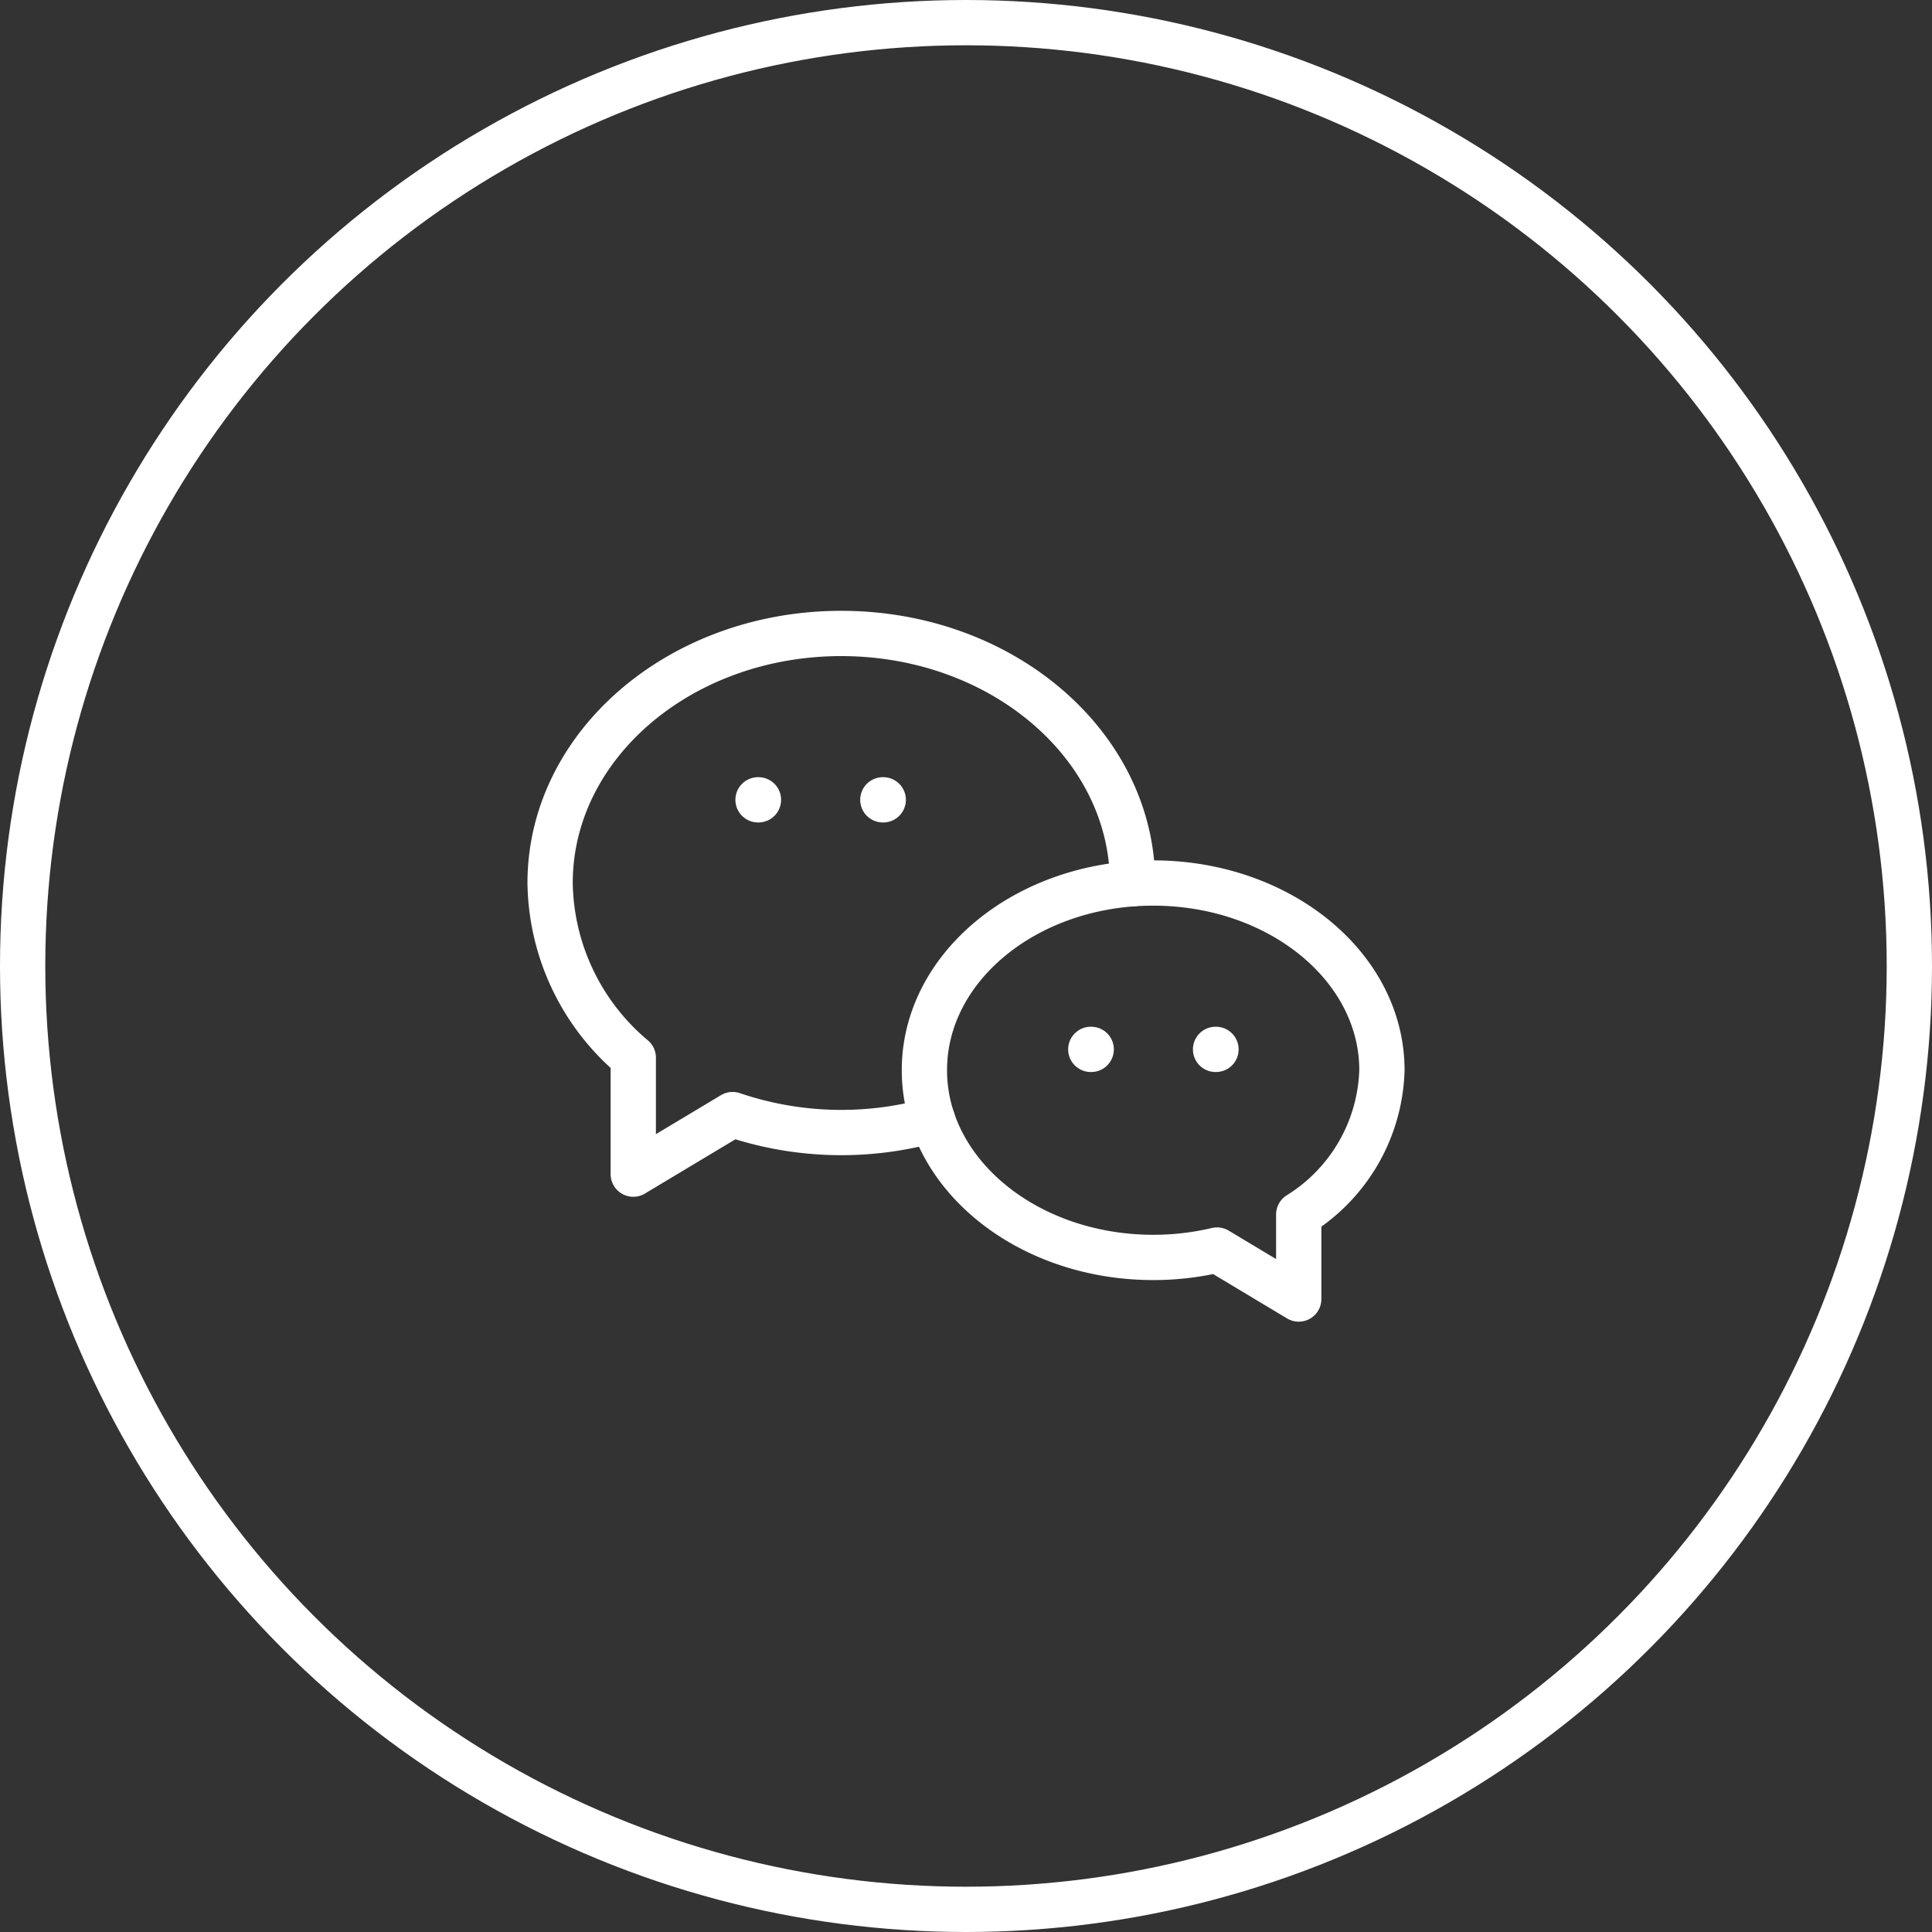
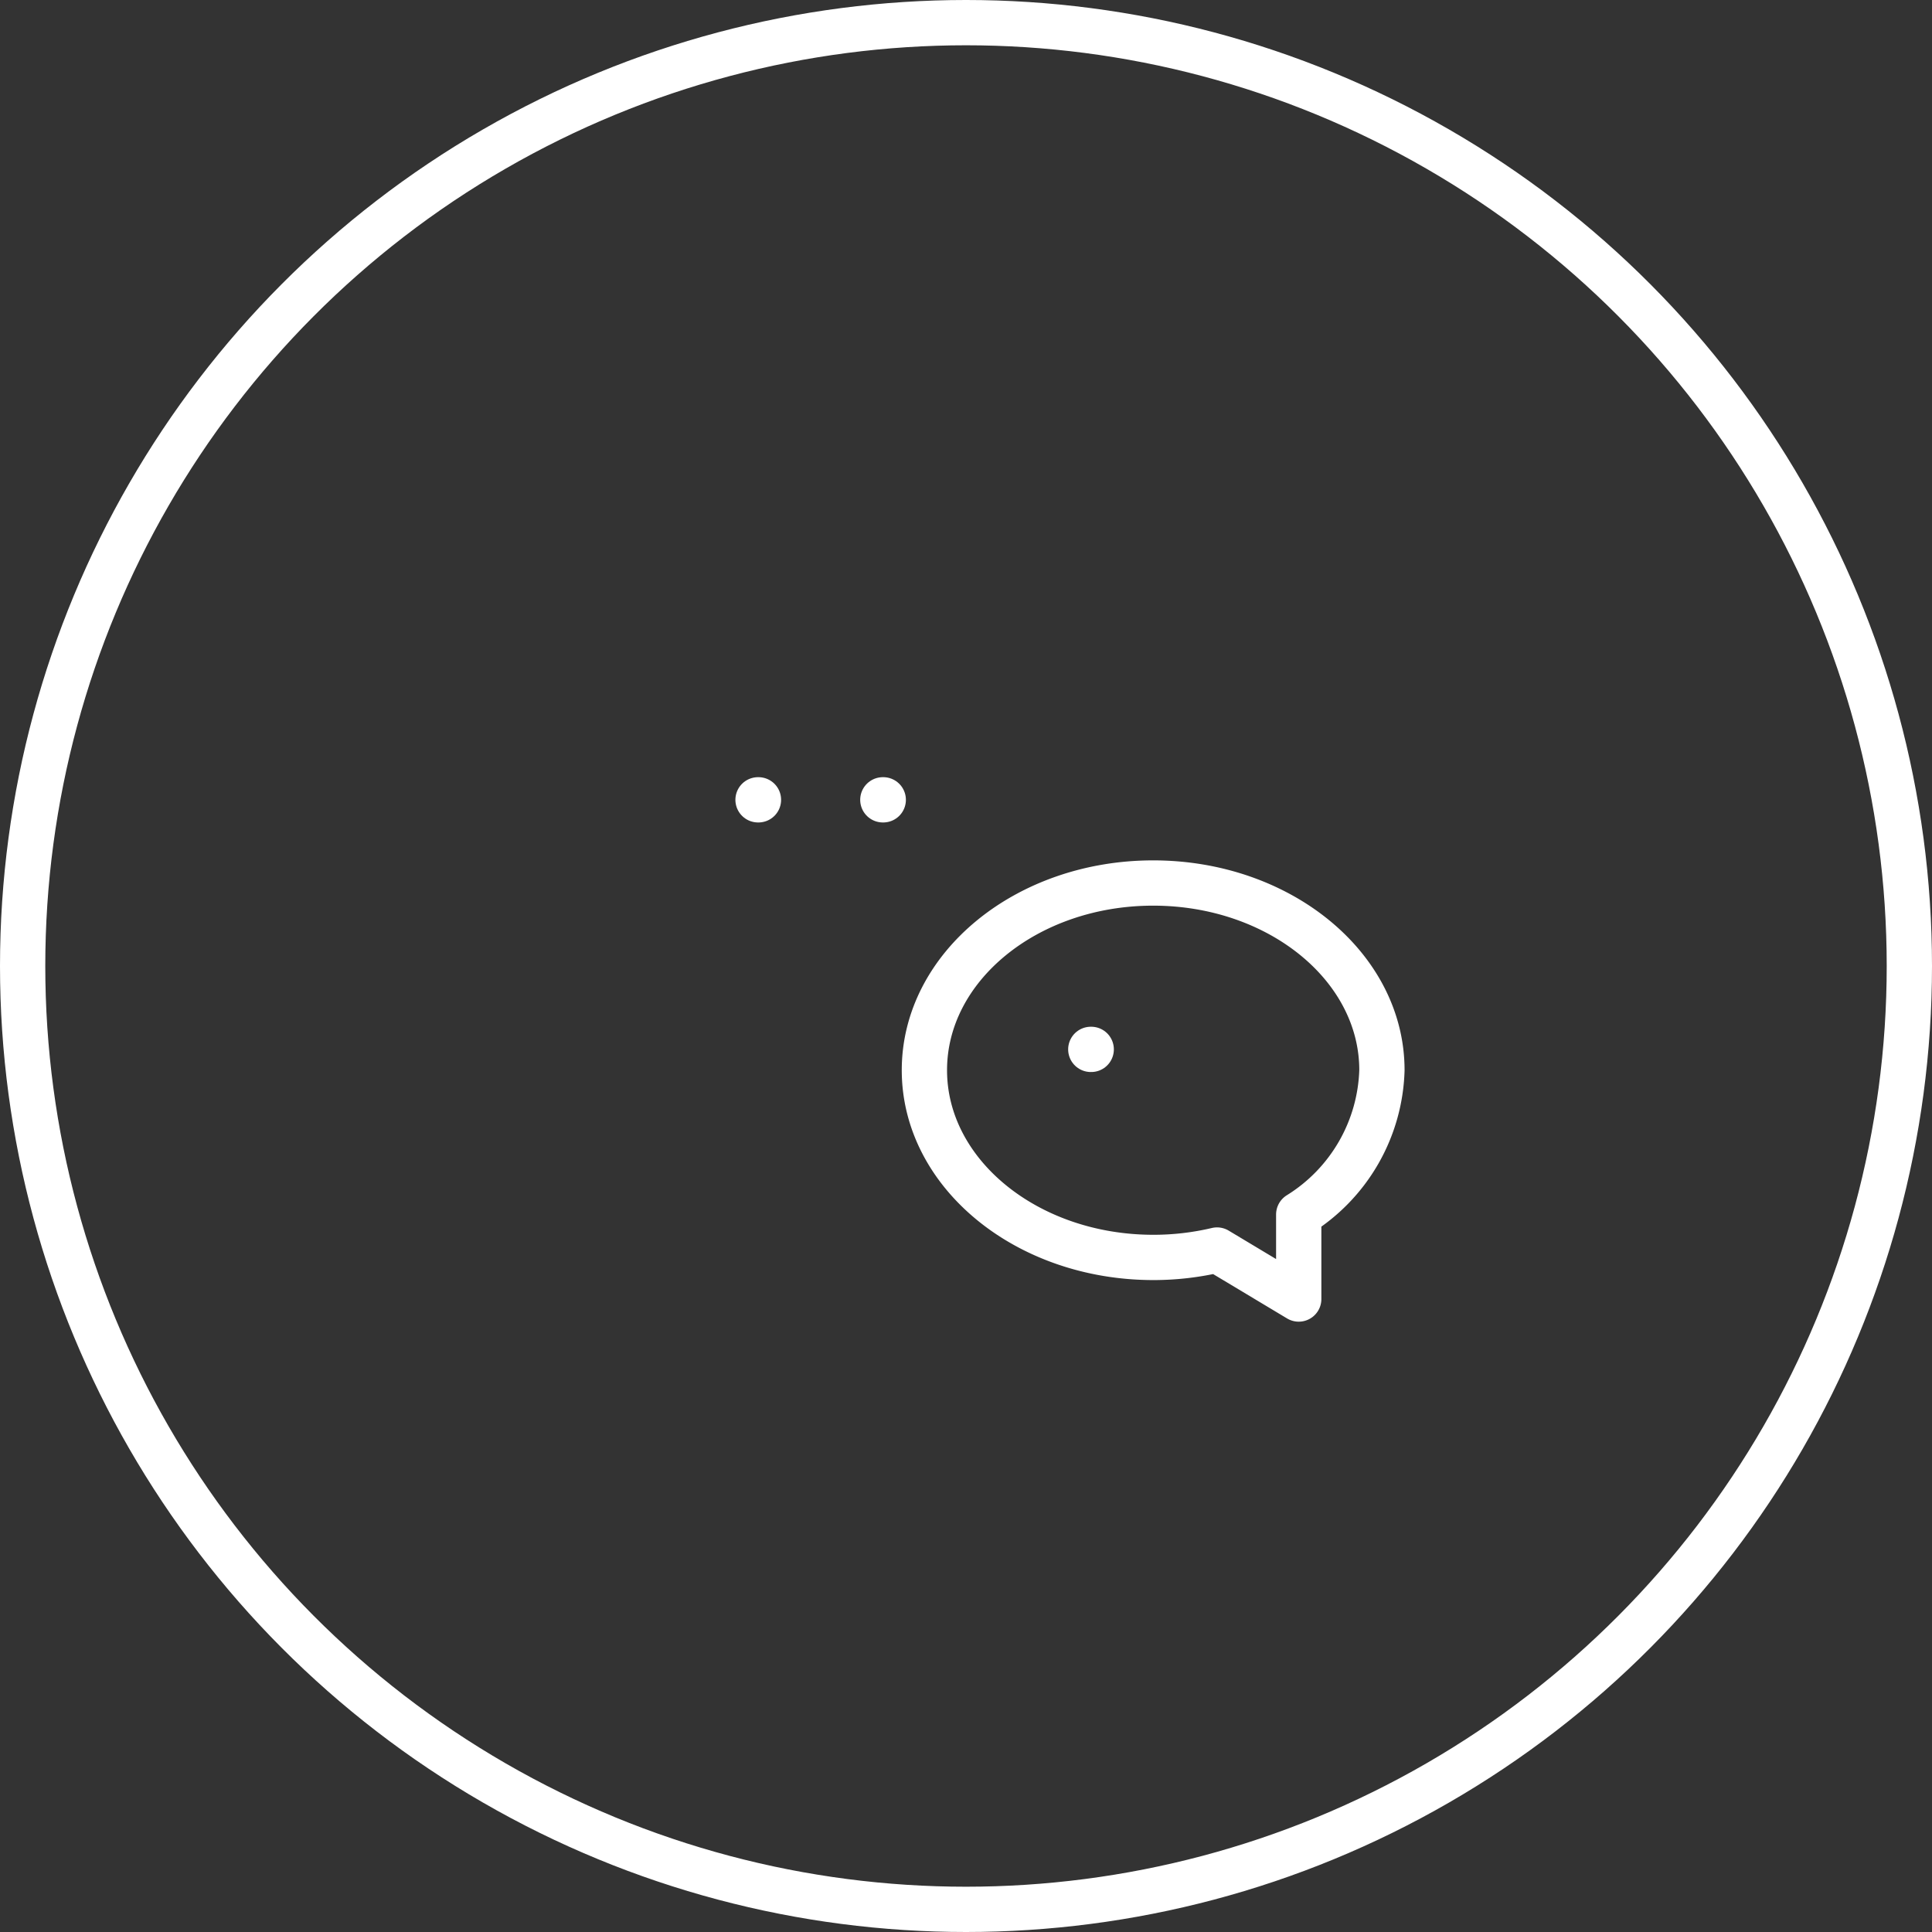
<svg xmlns="http://www.w3.org/2000/svg" width="64" height="64" viewBox="0 0 64 64">
  <rect x="0" y="0" width="64" height="64" fill="#333333" stroke="none" />
  <g id="_3" data-name="3" transform="translate(-112 -1407)">
    <g id="Ellipse_502" data-name="Ellipse 502" transform="translate(112 1407)" fill="none" stroke="#fff" stroke-width="1.5">
      <circle cx="32" cy="32" r="32" stroke="none" />
      <circle cx="32" cy="32" r="31.25" fill="none" />
    </g>
    <g id="Group_17252" data-name="Group 17252" transform="translate(127.467 1422.473)">
-       <path id="Path_24621" data-name="Path 24621" d="M0,0H33.066V33.066H0Z" fill="none" />
      <path id="Path_24622" data-name="Path 24622" d="M18.578,10c4.186,0,7.578,2.776,7.578,6.2A5.825,5.825,0,0,1,23.4,20.981v2.8l-2.706-1.623a9.161,9.161,0,0,1-2.116.245C14.392,22.4,11,19.624,11,16.2S14.392,10,18.578,10Z" transform="translate(4.155 3.778)" fill="none" stroke="#fff" stroke-linecap="round" stroke-linejoin="round" stroke-width="1.5" />
-       <path id="Path_24623" data-name="Path 24623" d="M14.671,20.117a11.2,11.2,0,0,1-6.626-.179l-3.29,1.973V18.052A7.684,7.684,0,0,1,2,12.267C2,7.7,6.318,4,11.644,4c5.211,0,9.456,3.541,9.644,7.97v.321" transform="translate(0.756 1.511)" fill="none" stroke="#fff" stroke-linecap="round" stroke-linejoin="round" stroke-width="1.5" />
      <path id="Path_24624" data-name="Path 24624" d="M10,8h.014" transform="translate(3.778 3.022)" fill="none" stroke="#fff" stroke-linecap="round" stroke-linejoin="round" stroke-width="1.5" />
      <path id="Path_24625" data-name="Path 24625" d="M7,8h.014" transform="translate(2.644 3.022)" fill="none" stroke="#fff" stroke-linecap="round" stroke-linejoin="round" stroke-width="1.5" />
      <path id="Path_24626" data-name="Path 24626" d="M15,14h.014" transform="translate(5.667 5.289)" fill="none" stroke="#fff" stroke-linecap="round" stroke-linejoin="round" stroke-width="1.5" />
-       <path id="Path_24627" data-name="Path 24627" d="M18,14h.014" transform="translate(6.8 5.289)" fill="none" stroke="#fff" stroke-linecap="round" stroke-linejoin="round" stroke-width="1.5" />
    </g>
  </g>
</svg>